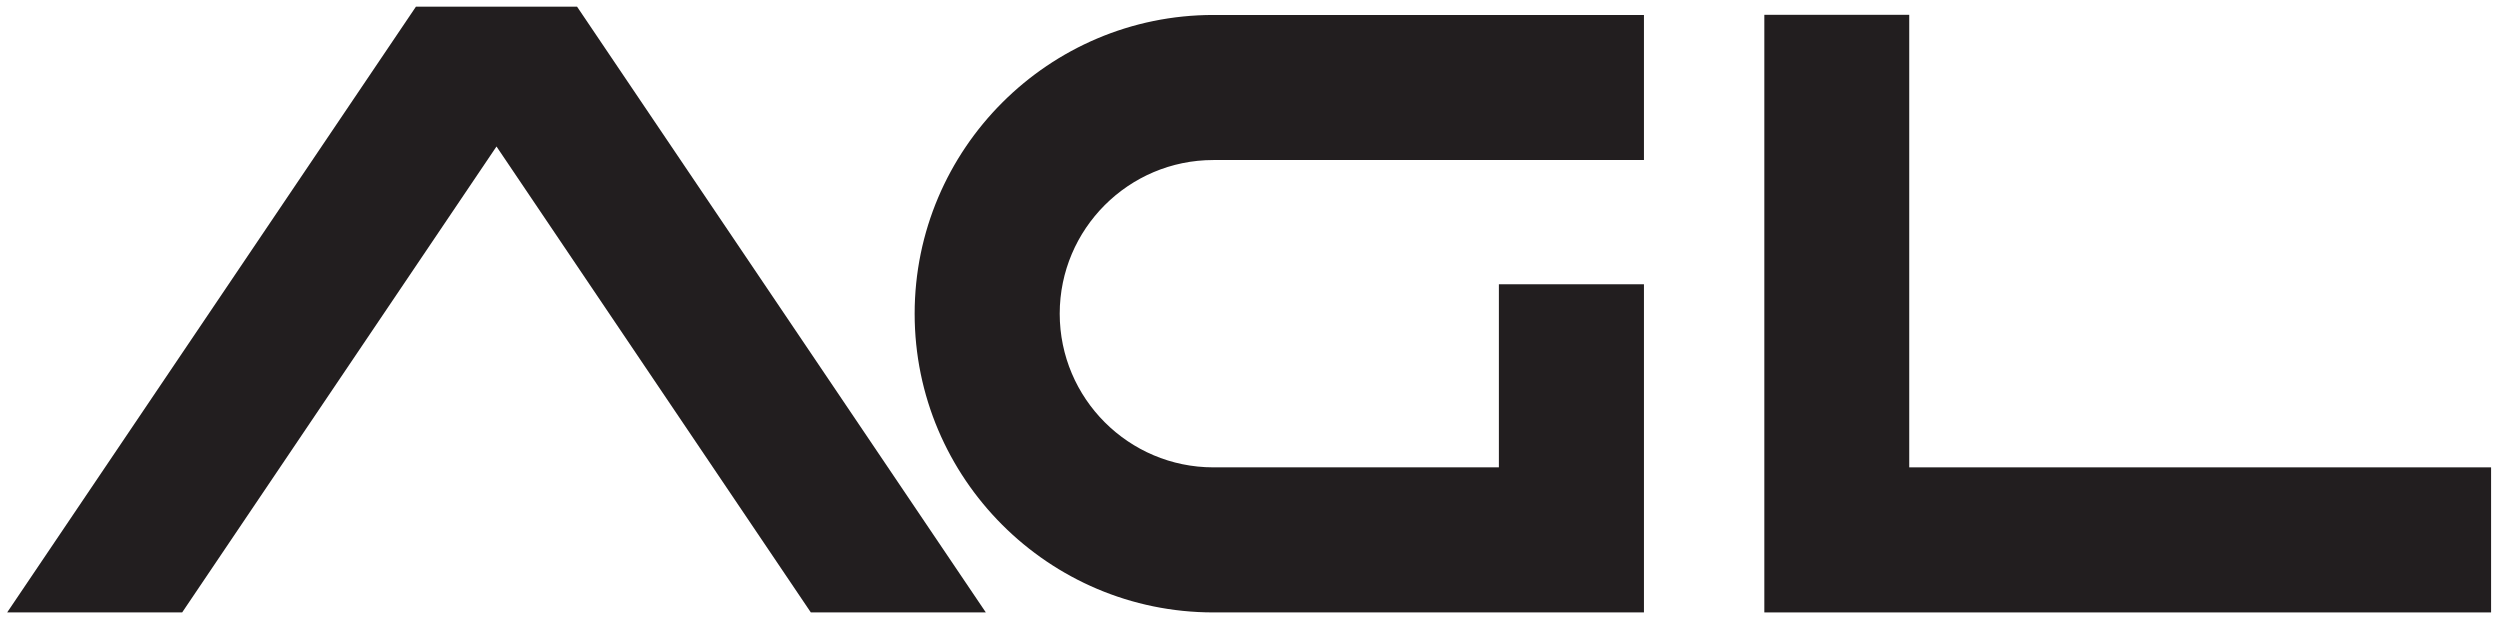
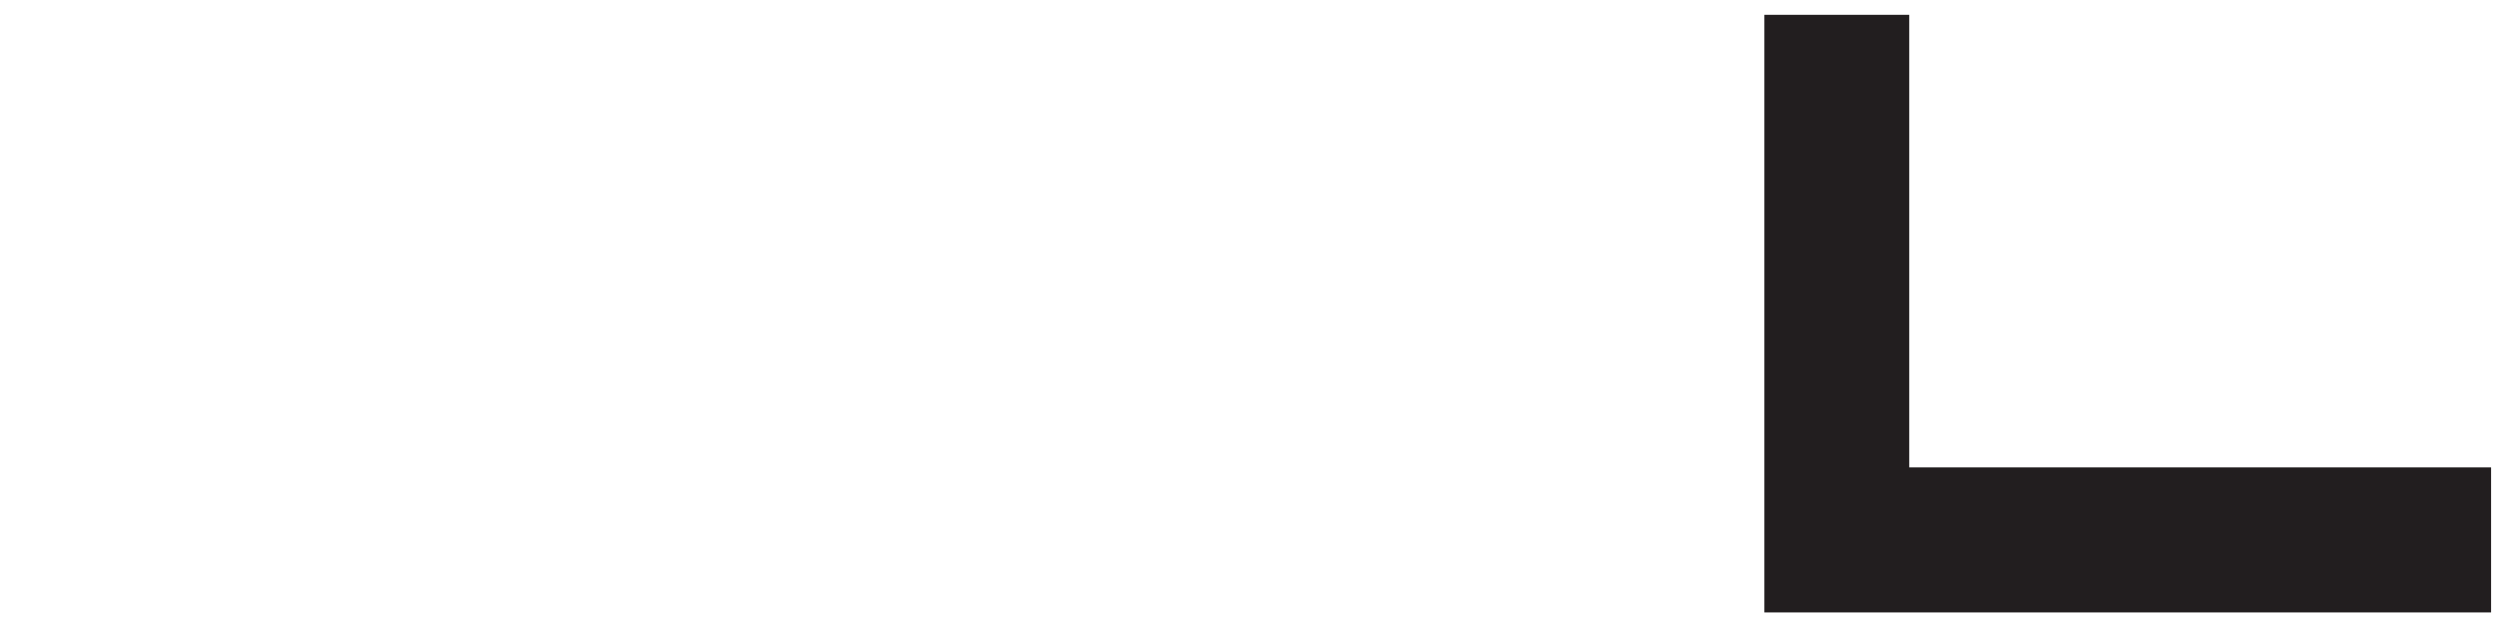
<svg xmlns="http://www.w3.org/2000/svg" width="157" height="39" viewBox="0 0 157 39" fill="none">
  <path d="M156.44 38.46H110.8V0.93H119.9V29.35H156.44V38.46Z" fill="#221E1F" />
-   <path d="M103.24 38.46H76.2C65.85 38.46 57.44 30.04 57.44 19.7C57.44 9.36 65.86 0.94 76.2 0.94H103.24V10.05H76.2C70.88 10.05 66.55 14.38 66.55 19.7C66.55 25.02 70.88 29.35 76.2 29.35H94.13V17.85H103.24V38.46Z" fill="#221E1F" />
-   <path d="M11.44 38.46L31.18 9.2L50.92 38.46H61.91L36.24 0.42H26.12L0.45 38.46H11.44Z" fill="#221E1F" />
</svg>